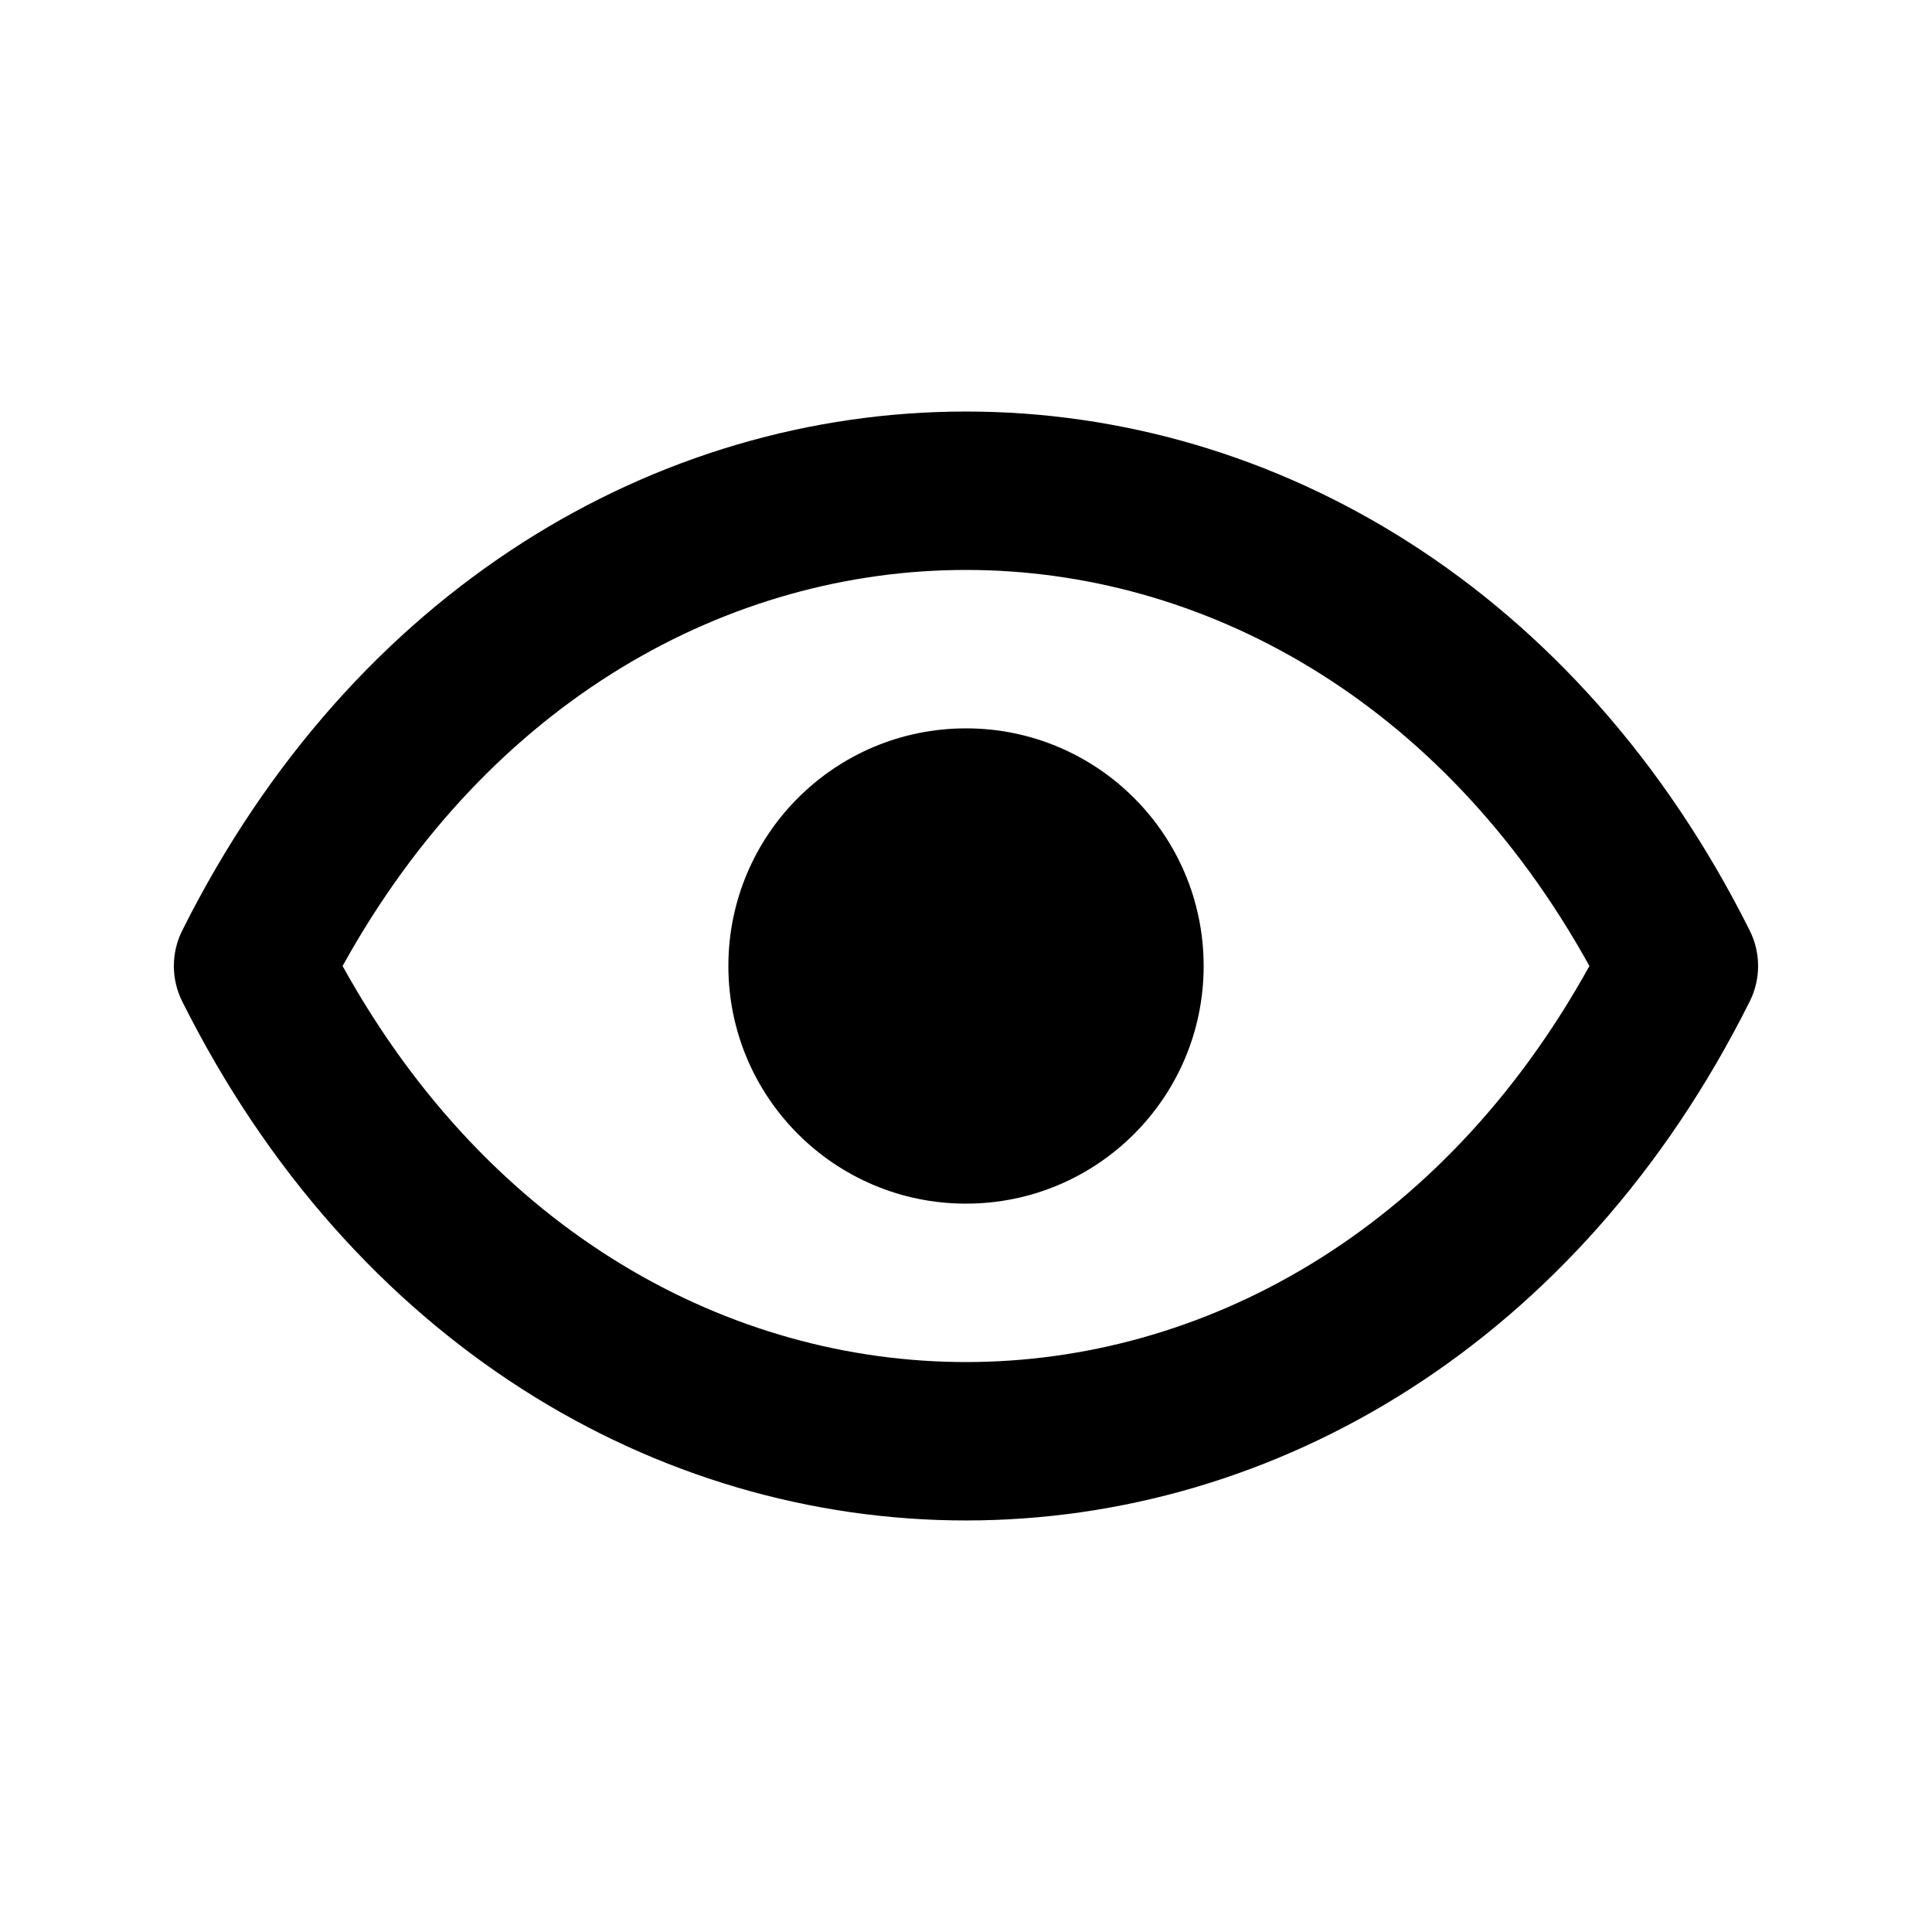
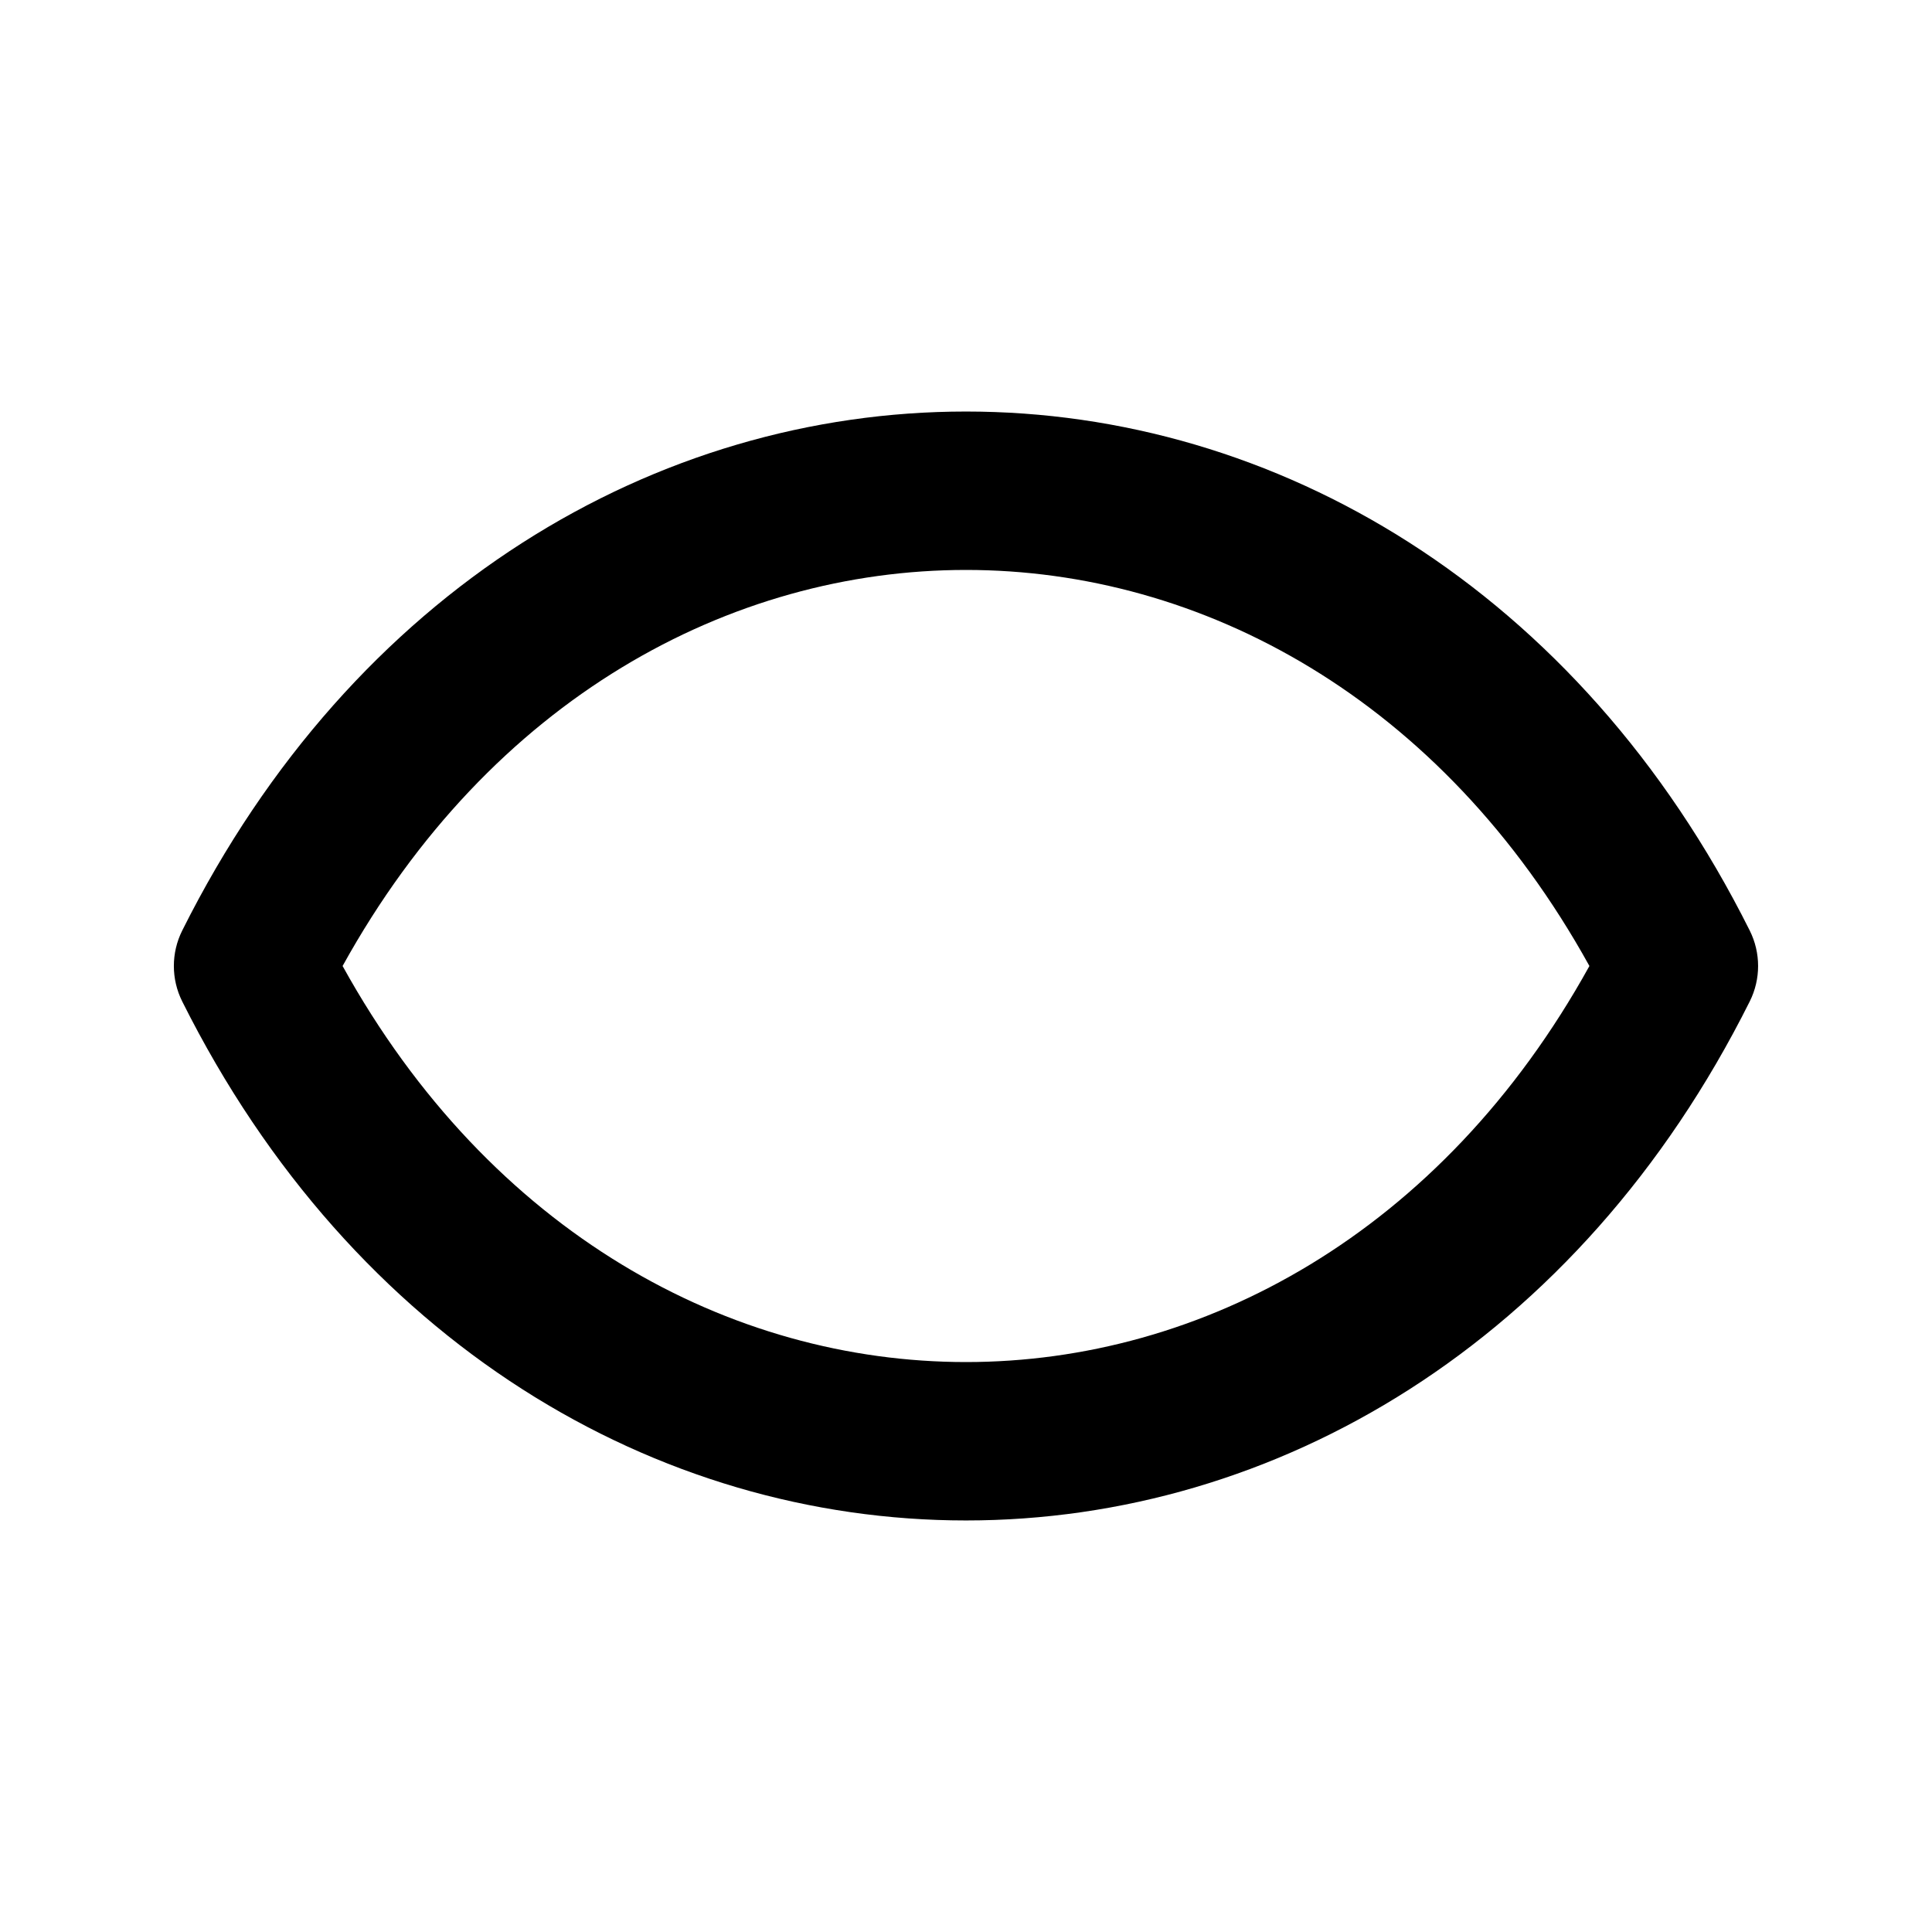
<svg xmlns="http://www.w3.org/2000/svg" fill="#000000" width="800px" height="800px" version="1.1" viewBox="144 144 512 512">
  <g>
-     <path d="m462.98 400c0 34.781-28.195 62.977-62.977 62.977-34.785 0-62.977-28.195-62.977-62.977 0-34.785 28.191-62.977 62.977-62.977 34.781 0 62.977 28.191 62.977 62.977z" />
    <path d="m607.7 390.61c-45.305-90.609-125.77-137.55-207.7-137.55-81.938 0-162.4 46.945-207.71 137.55-2.953 5.91-2.953 12.867 0 18.777 45.305 90.613 125.77 137.55 207.71 137.55 81.934 0 162.4-46.941 207.7-137.55 2.953-5.91 2.953-12.867 0-18.777zm-207.7 114.35c-62.324 0-126-34.023-165.21-104.96 39.219-70.938 102.89-104.96 165.21-104.96 62.32 0 125.99 34.023 165.21 104.96-39.219 70.934-102.89 104.96-165.21 104.96z" />
  </g>
</svg>